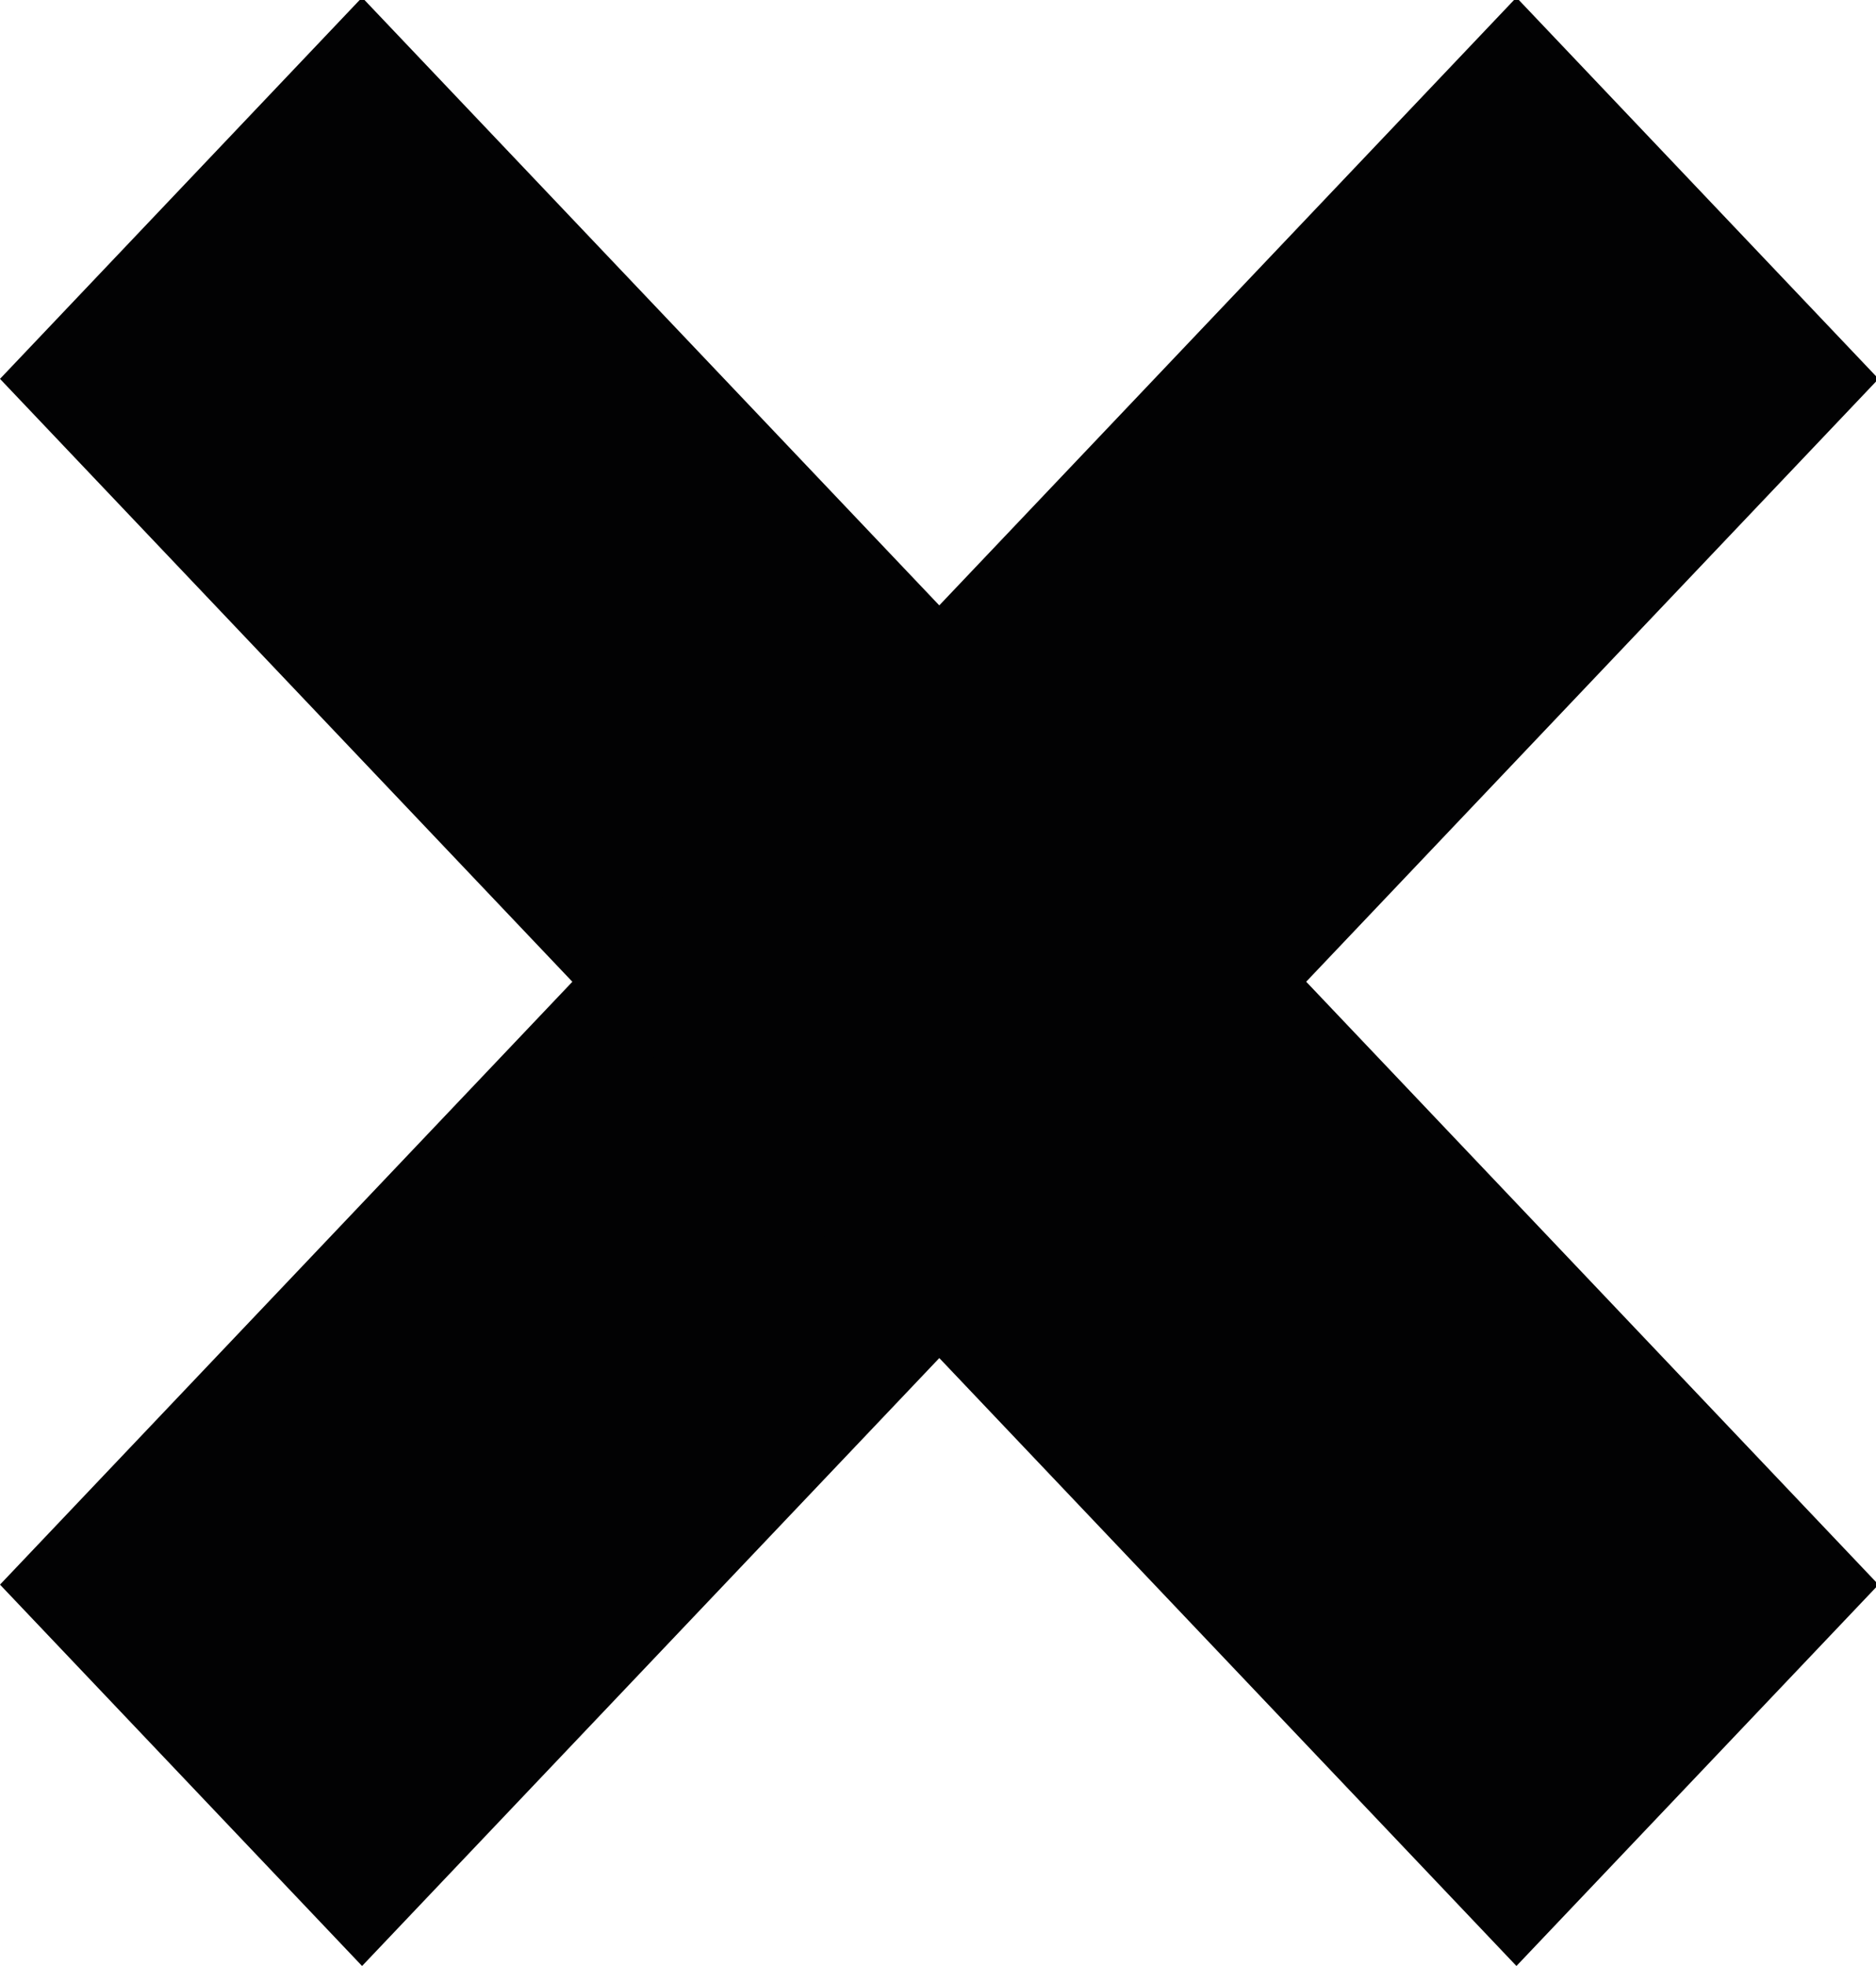
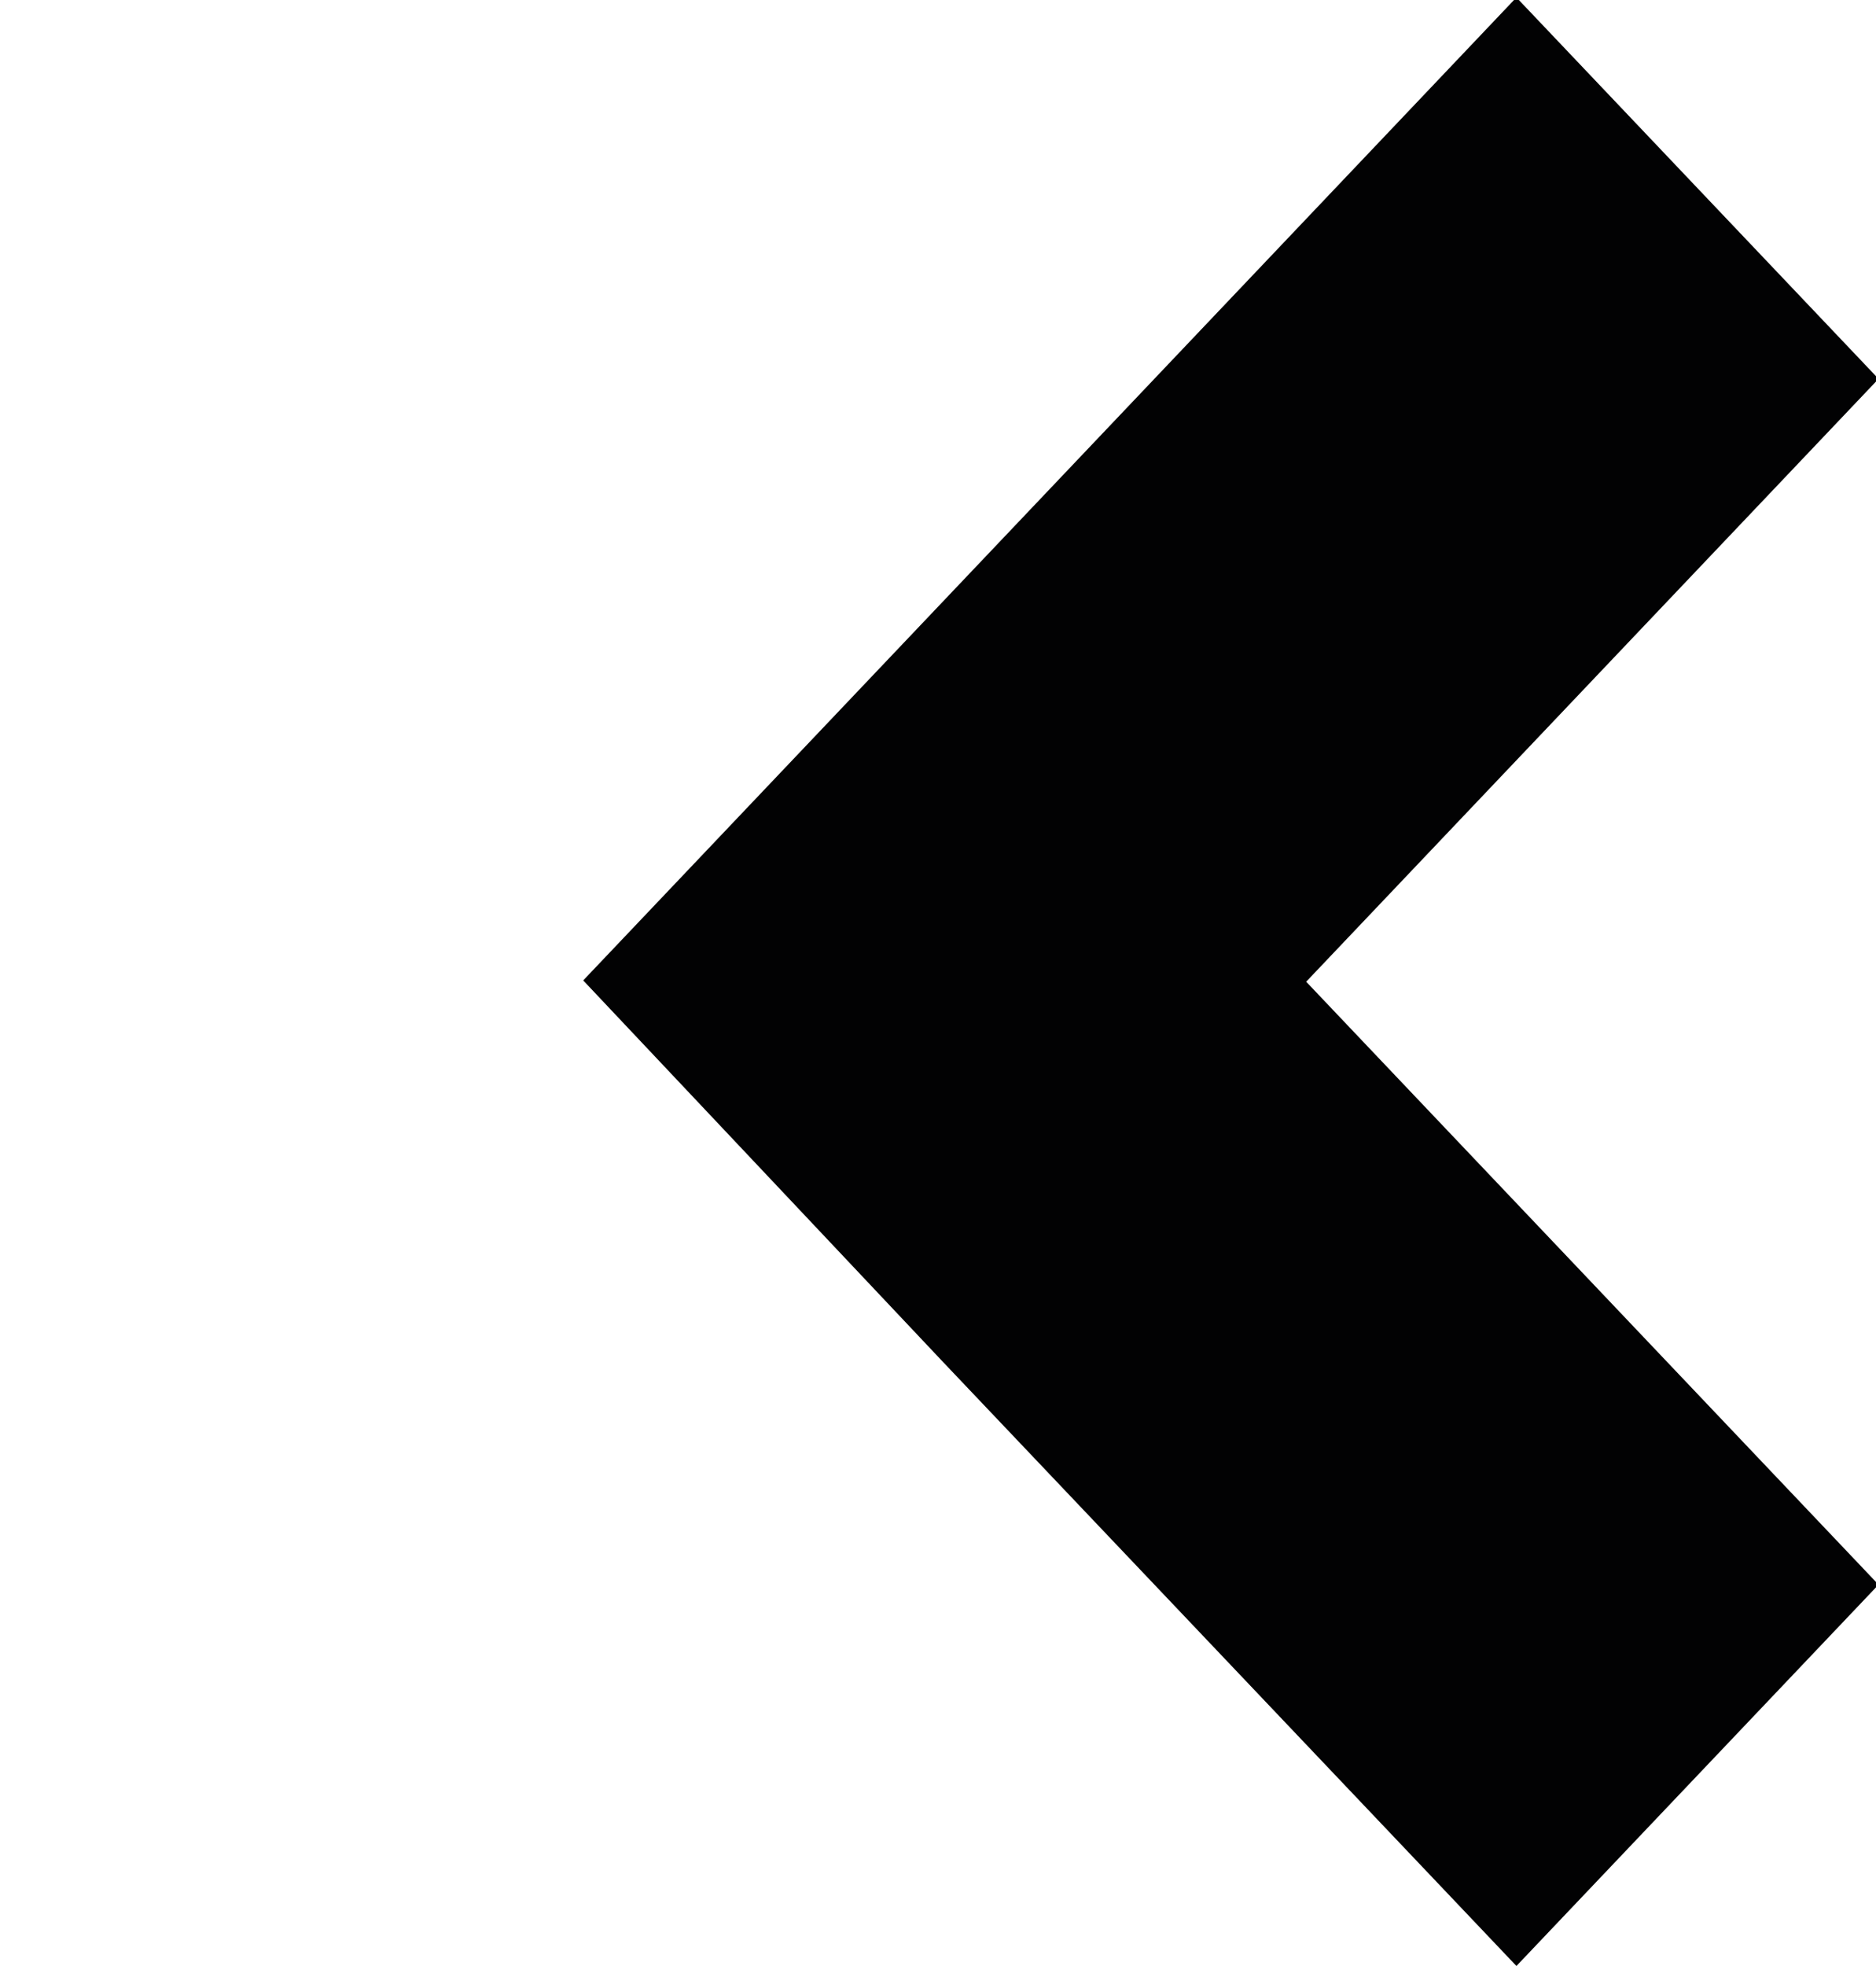
<svg xmlns="http://www.w3.org/2000/svg" xmlns:ns1="http://www.bohemiancoding.com/sketch/ns" width="42px" height="44px" viewBox="0 0 42 44" version="1.1">
  <title>Page 1</title>
  <desc>Created with Sketch.</desc>
  <defs />
  <g id="Page-1" stroke="none" stroke-width="1" fill="none" fill-rule="evenodd" ns1:type="MSPage">
    <g id="Menu-mobile-736px" ns1:type="MSArtboardGroup" transform="translate(-50, -51)" fill="#020203">
      <g id="Page-1" ns1:type="MSLayerGroup" transform="translate(50, 50)">
-         <path d="M0,9.479 L12.814,22.972 L0,36.464 L8.106,44.999 L29,23.002 L29,22.942 L20.921,14.435 L8.106,0.943 L0,9.479 Z" id="Fill-1" ns1:type="MSShapeGroup" />
-         <path d="M13.057,22.942 L13.057,23 L21.136,31.506 L33.95,44.999 L42.057,36.465 L29.243,22.971 L42.057,9.479 L33.95,0.943 L13.057,22.942 Z" id="Fill-2" ns1:type="MSShapeGroup" />
+         <path d="M13.057,22.942 L21.136,31.506 L33.95,44.999 L42.057,36.465 L29.243,22.971 L42.057,9.479 L33.95,0.943 L13.057,22.942 Z" id="Fill-2" ns1:type="MSShapeGroup" />
      </g>
    </g>
  </g>
</svg>